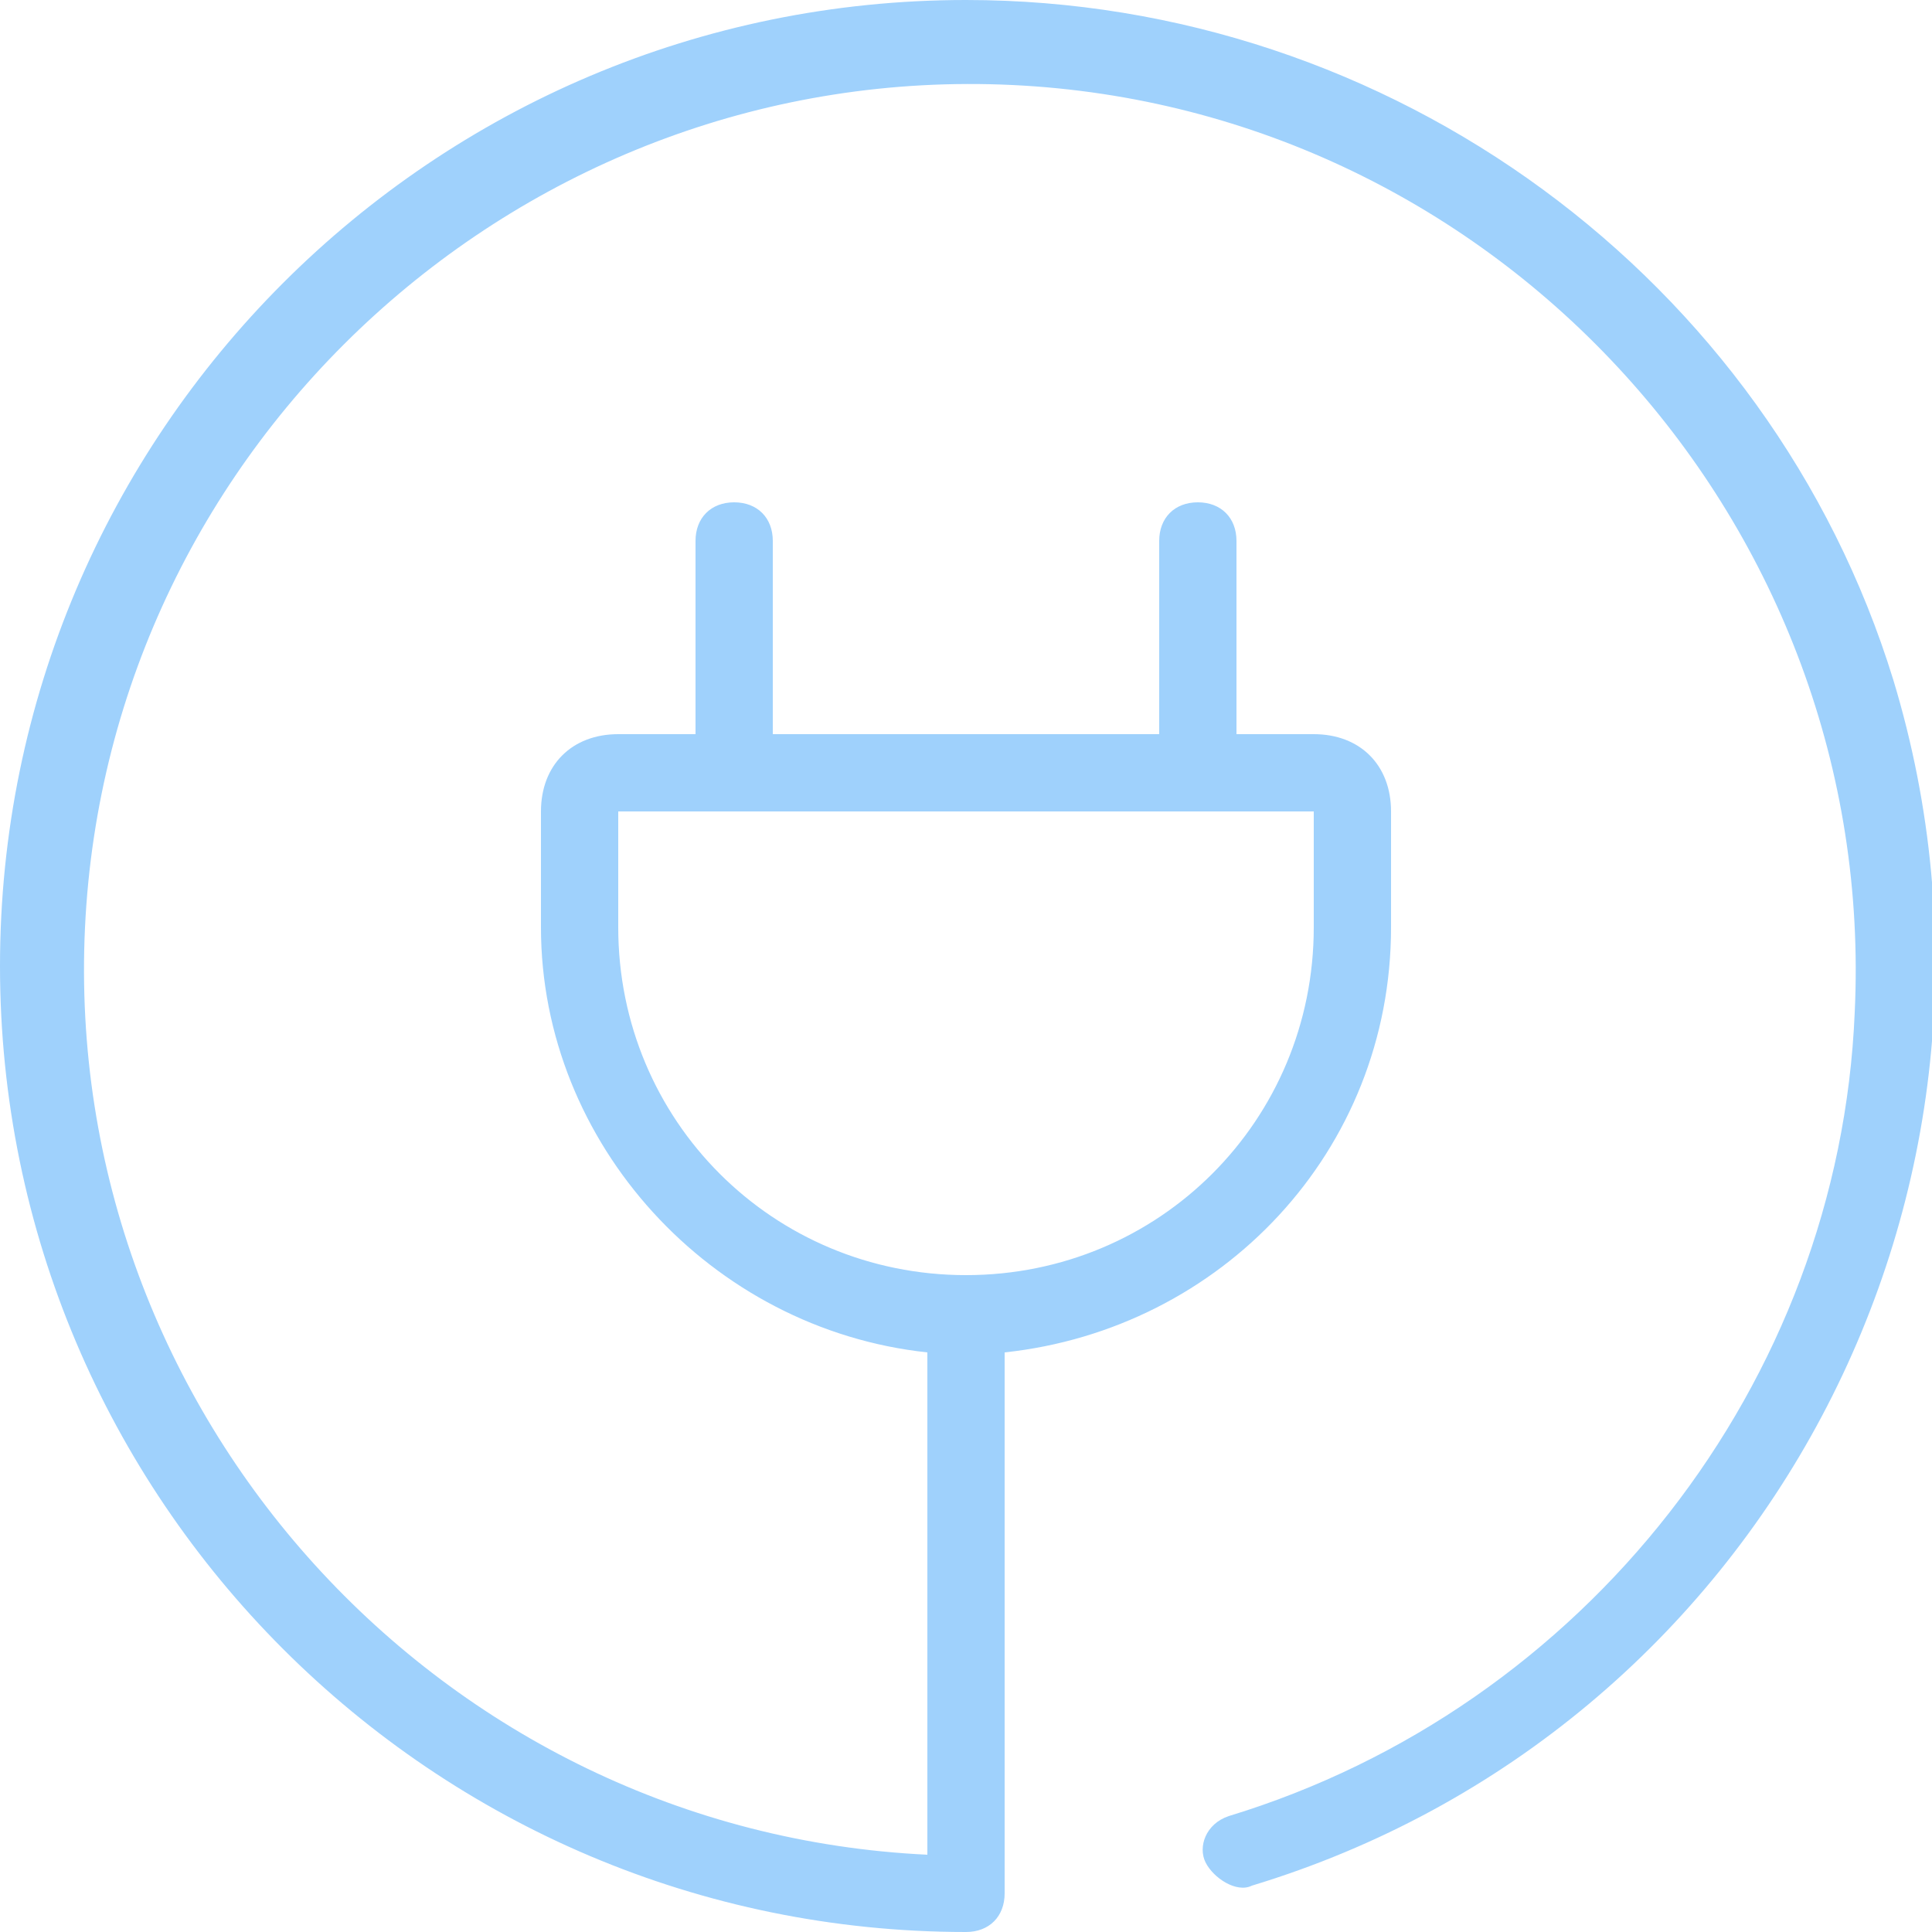
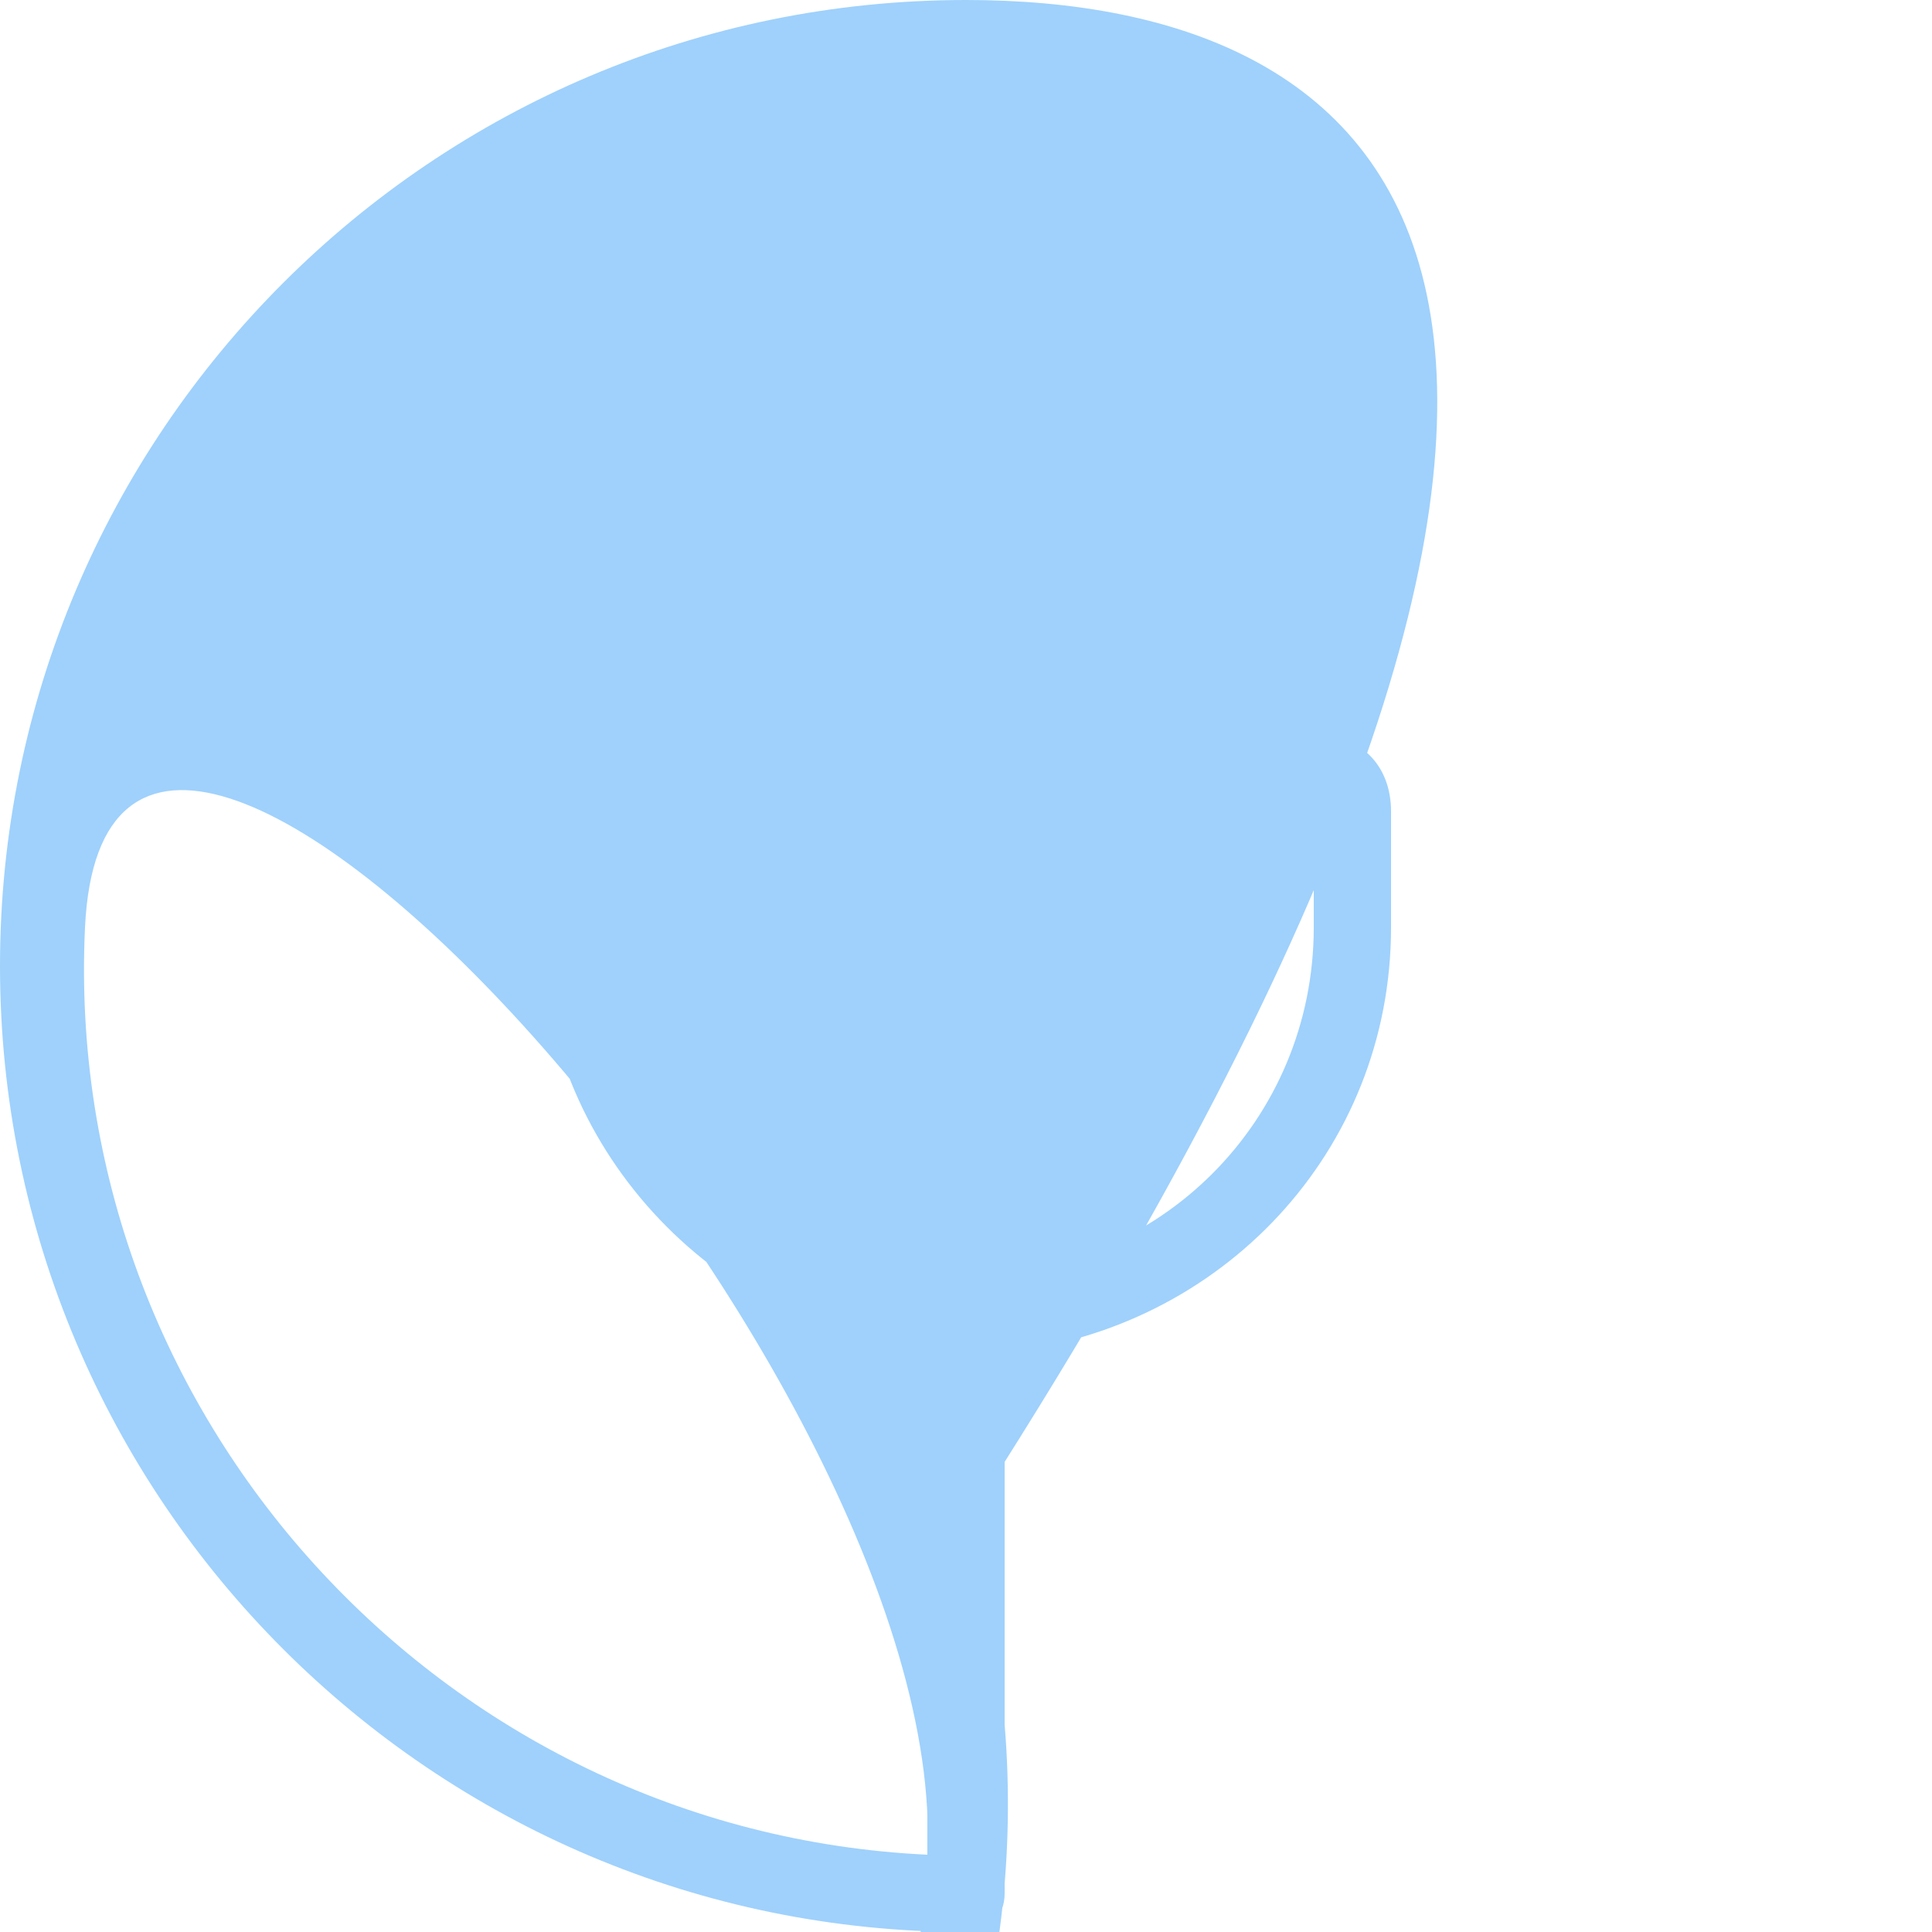
<svg xmlns="http://www.w3.org/2000/svg" version="1.1" id="Layer_1" x="0px" y="0px" viewBox="0 0 25 25" style="enable-background:new 0 0 25 25;" xml:space="preserve">
  <style type="text/css">
	.st0{fill:#9FD1FC;}
</style>
  <g id="budicon-cable-cord">
-     <path class="st0" d="M12.5,0C5.6,0,0,5.6,0,12.5S5.6,25,12.5,25c0.3,0,0.5-0.2,0.5-0.5v-7c2.8-0.3,5-2.6,5-5.5v-1.5   c0-0.6-0.4-1-1-1h-1V7c0-0.3-0.2-0.5-0.5-0.5S15,6.7,15,7v2.5h-5V7c0-0.3-0.2-0.5-0.5-0.5S9,6.7,9,7v2.5H8c-0.6,0-1,0.4-1,1V12   c0,2.8,2.2,5.2,5,5.5V24C5.7,23.7,0.8,18.3,1.1,12s5.7-11.2,12-10.9s11.2,5.7,10.9,12c-0.2,4.8-3.5,9-8.1,10.4   c-0.3,0.1-0.4,0.4-0.3,0.6s0.4,0.4,0.6,0.3c6.6-2,10.3-9,8.3-15.6C22.9,3.6,18,0,12.5,0z M8,12v-1.5h9V12c0,2.5-2,4.5-4.5,4.5   S8,14.5,8,12L8,12z" />
+     <path class="st0" d="M12.5,0C5.6,0,0,5.6,0,12.5S5.6,25,12.5,25c0.3,0,0.5-0.2,0.5-0.5v-7c2.8-0.3,5-2.6,5-5.5v-1.5   c0-0.6-0.4-1-1-1h-1V7c0-0.3-0.2-0.5-0.5-0.5S15,6.7,15,7v2.5h-5V7c0-0.3-0.2-0.5-0.5-0.5S9,6.7,9,7v2.5H8c-0.6,0-1,0.4-1,1V12   c0,2.8,2.2,5.2,5,5.5V24C5.7,23.7,0.8,18.3,1.1,12s11.2,5.7,10.9,12c-0.2,4.8-3.5,9-8.1,10.4   c-0.3,0.1-0.4,0.4-0.3,0.6s0.4,0.4,0.6,0.3c6.6-2,10.3-9,8.3-15.6C22.9,3.6,18,0,12.5,0z M8,12v-1.5h9V12c0,2.5-2,4.5-4.5,4.5   S8,14.5,8,12L8,12z" />
  </g>
</svg>